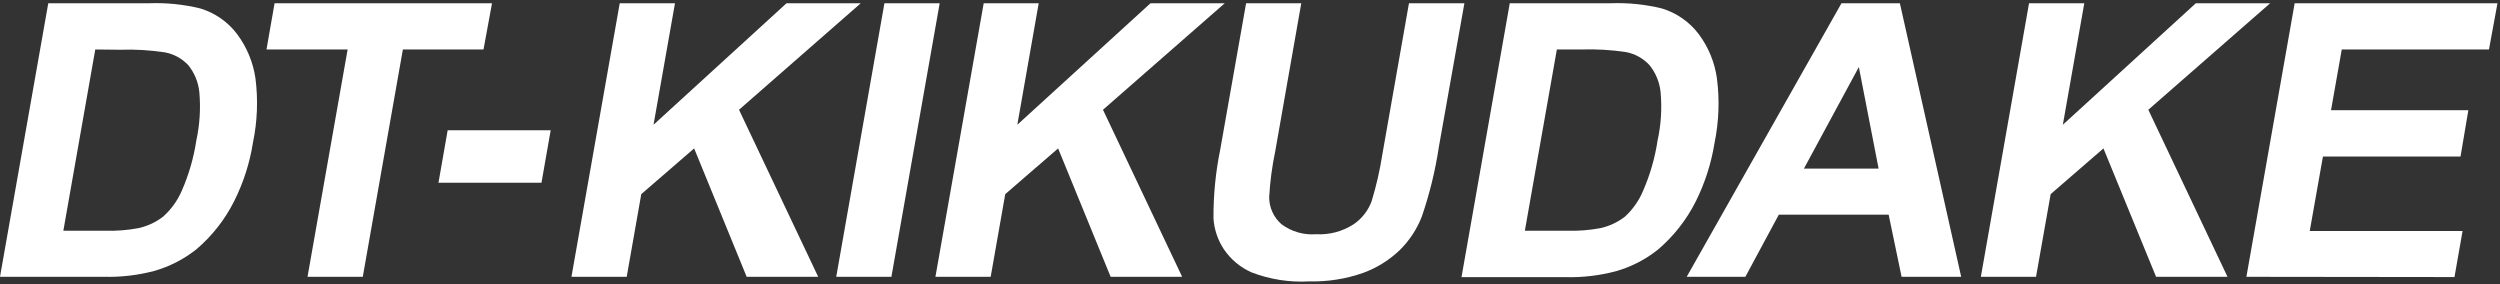
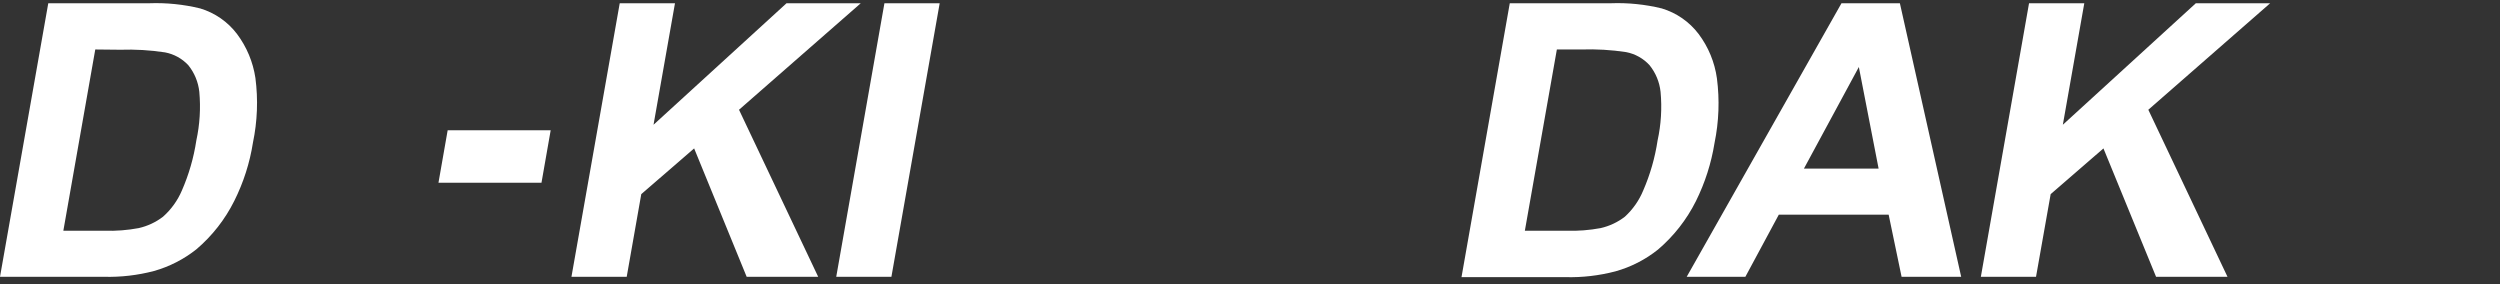
<svg xmlns="http://www.w3.org/2000/svg" width="475px" height="54px" viewBox="0 0 475 54" version="1.1">
  <rect x="0" y="0" width="475" height="54" fill="#333333" stroke="none" />
  <title>logo_kikudake</title>
  <desc>Created with Sketch.</desc>
  <g id="DT-KIKUDAKEパーツ" stroke="none" stroke-width="1" fill="none" fill-rule="evenodd">
    <g id="アセット-1-copy-2" transform="translate(0, -1)" fill="#FFFFFF" fill-rule="nonzero">
      <path d="M9.172,1.618 L28.341,1.618 C31.607,1.497 34.873,1.829 38.047,2.604 C40.832,3.441 43.279,5.14 45.035,7.457 C46.875,9.913 48.075,12.786 48.529,15.821 C49.062,19.911 48.903,24.061 48.06,28.099 C47.458,31.948 46.263,35.68 44.518,39.163 C42.768,42.679 40.325,45.804 37.335,48.351 C34.941,50.255 32.191,51.663 29.247,52.493 C26.155,53.304 22.963,53.674 19.768,53.593 L0,53.593 L9.172,1.618 Z M18.101,10.401 L12.035,44.841 L19.881,44.841 C22.049,44.907 24.219,44.739 26.351,44.34 C28.033,43.961 29.611,43.222 30.978,42.172 C32.522,40.801 33.743,39.105 34.553,37.206 C35.882,34.169 36.807,30.971 37.303,27.694 C37.961,24.656 38.152,21.536 37.869,18.441 C37.671,16.594 36.947,14.842 35.782,13.394 C34.604,12.127 33.051,11.271 31.35,10.951 C28.53,10.523 25.676,10.355 22.825,10.45 L18.101,10.401 Z" id="Shape" />
-       <polygon id="Path" points="58.429 53.593 66.049 10.401 50.632 10.401 52.169 1.618 93.484 1.618 91.866 10.401 76.547 10.401 68.928 53.593" />
      <polygon id="Path" points="83.309 35.718 85.056 25.753 104.629 25.753 102.882 35.718" />
      <polygon id="Path" points="108.576 53.593 117.749 1.618 128.247 1.618 124.171 24.701 149.438 1.618 163.544 1.618 140.412 21.854 155.456 53.593 141.868 53.593 131.887 29.199 121.841 37.885 119.075 53.593" />
      <polygon id="Path" points="158.885 53.593 168.041 1.618 178.54 1.618 169.368 53.593" />
-       <polygon id="Path" points="177.731 53.593 186.903 1.618 197.353 1.618 193.293 24.701 218.593 1.618 232.699 1.618 209.566 21.854 224.61 53.593 211.022 53.593 201.041 29.199 190.996 37.885 188.229 53.593" />
-       <path d="M236.759,1.618 L247.241,1.618 L242.291,29.765 C241.691,32.627 241.307,35.531 241.143,38.451 C241.141,40.414 241.984,42.282 243.456,43.579 C245.343,45.001 247.684,45.685 250.04,45.504 C252.524,45.644 254.989,45.005 257.093,43.676 C258.72,42.601 259.957,41.03 260.619,39.196 C261.501,36.303 262.177,33.351 262.641,30.363 L267.704,1.618 L278.235,1.618 L273.382,28.924 C272.708,33.418 271.625,37.842 270.147,42.14 C269.203,44.581 267.74,46.789 265.86,48.61 C263.886,50.475 261.552,51.917 259.001,52.849 C255.704,54.005 252.223,54.553 248.729,54.466 C245.004,54.675 241.277,54.09 237.794,52.751 C235.637,51.798 233.797,50.249 232.488,48.287 C231.364,46.564 230.701,44.581 230.563,42.528 C230.534,38.1 230.967,33.682 231.857,29.344 L236.759,1.618 Z" id="Path" />
      <path d="M286.857,1.618 L306.043,1.618 C309.308,1.496 312.574,1.828 315.749,2.604 C318.533,3.441 320.981,5.14 322.737,7.457 C324.593,9.926 325.79,12.826 326.215,15.885 C326.745,19.975 326.592,24.124 325.762,28.163 C325.145,32.009 323.95,35.739 322.219,39.228 C320.46,42.742 318.012,45.867 315.021,48.416 C312.63,50.326 309.879,51.735 306.932,52.557 C303.84,53.368 300.649,53.739 297.453,53.657 L277.685,53.657 L286.857,1.618 Z M295.803,10.401 L289.721,44.841 L297.647,44.841 C299.816,44.906 301.985,44.738 304.118,44.34 C305.794,43.961 307.367,43.221 308.728,42.172 C310.236,40.791 311.423,39.096 312.206,37.206 C313.529,34.168 314.448,30.971 314.94,27.694 C315.606,24.658 315.797,21.536 315.506,18.441 C315.308,16.594 314.583,14.842 313.419,13.394 C312.244,12.106 310.683,11.232 308.971,10.903 C306.15,10.474 303.297,10.306 300.446,10.401 L295.803,10.401 Z" id="Shape" />
-       <path d="M372.625,53.593 L361.301,53.593 L358.843,41.784 L337.975,41.784 L331.618,53.593 L320.472,53.593 L349.881,1.618 L360.978,1.618 L372.625,53.593 Z M356.934,33.032 L353.181,13.734 L342.747,33.032 L356.934,33.032 Z" id="Shape" />
+       <path d="M372.625,53.593 L361.301,53.593 L358.843,41.784 L337.975,41.784 L331.618,53.593 L320.472,53.593 L349.881,1.618 L360.978,1.618 L372.625,53.593 M356.934,33.032 L353.181,13.734 L342.747,33.032 L356.934,33.032 Z" id="Shape" />
      <polygon id="Path" points="376.362 53.593 385.518 1.618 396.016 1.618 391.94 24.701 417.207 1.618 431.329 1.618 408.181 21.854 423.225 53.593 409.653 53.593 399.656 29.199 389.626 37.885 386.844 53.593" />
-       <polygon id="Path" points="426.816 53.593 435.988 1.618 474.521 1.618 472.903 10.401 444.934 10.401 442.896 21.935 468.988 21.935 467.5 30.735 441.359 30.735 438.851 44.89 467.888 44.89 466.351 53.641" />
    </g>
  </g>
</svg>